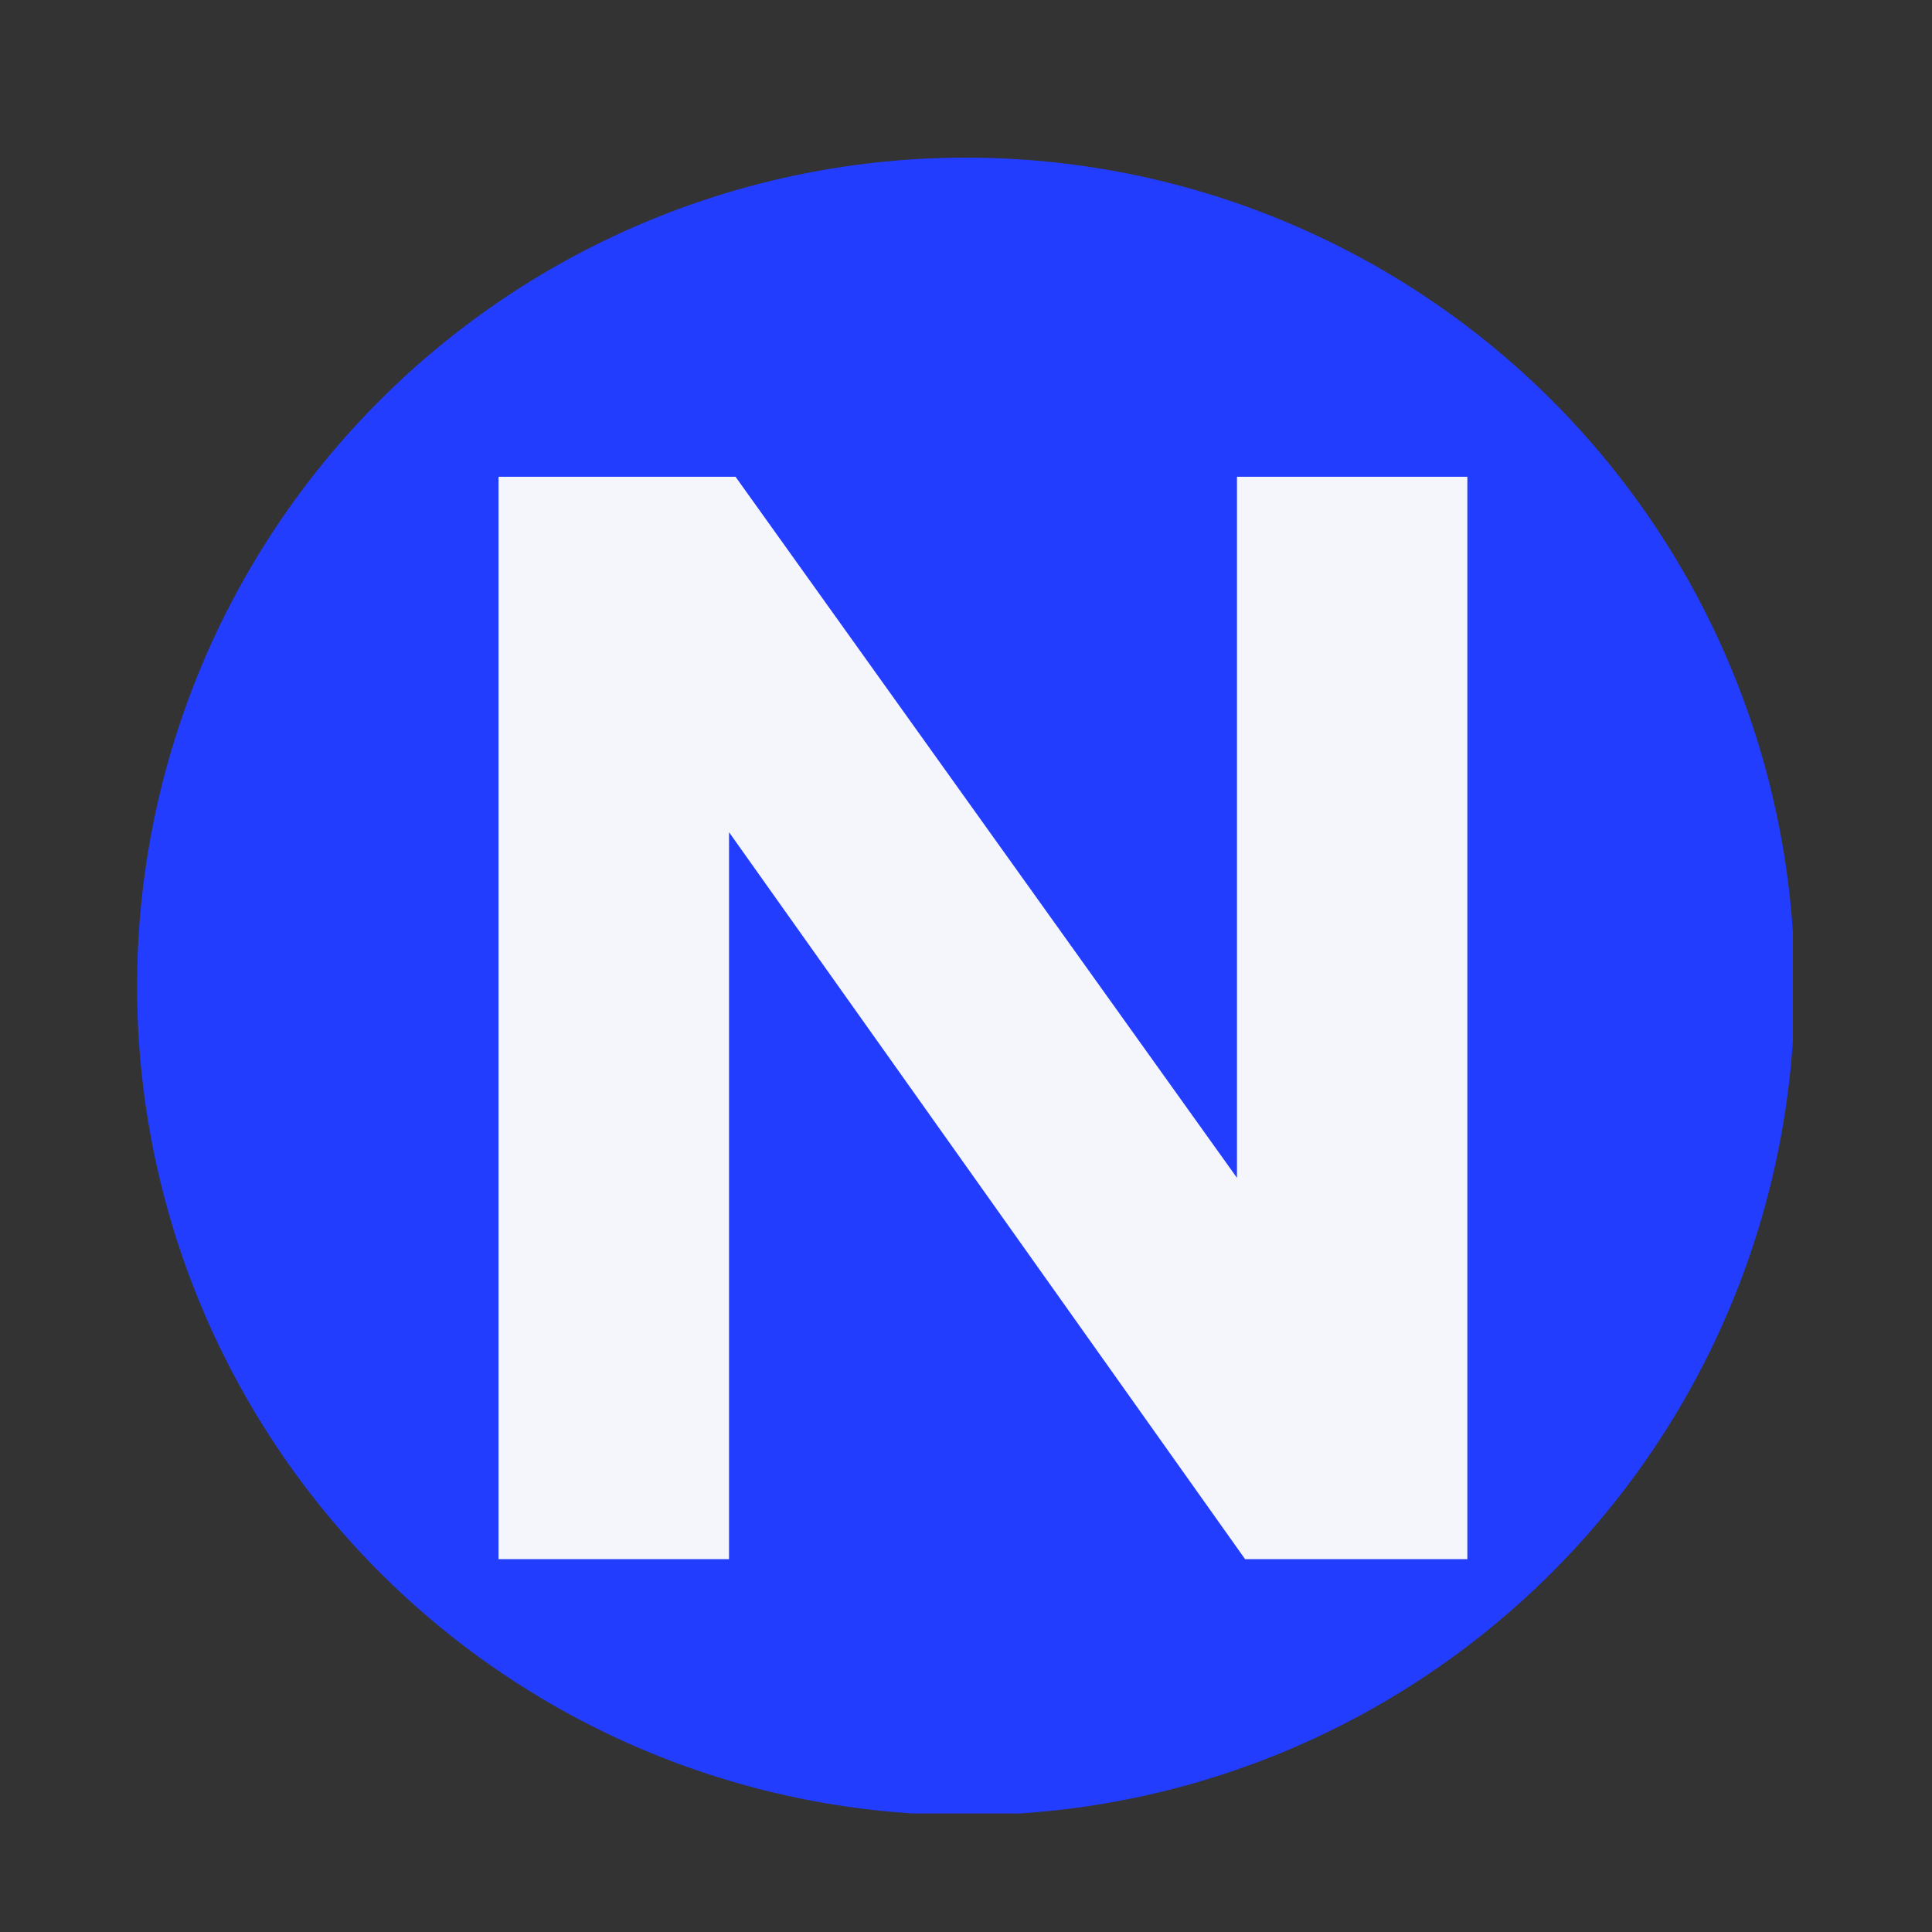
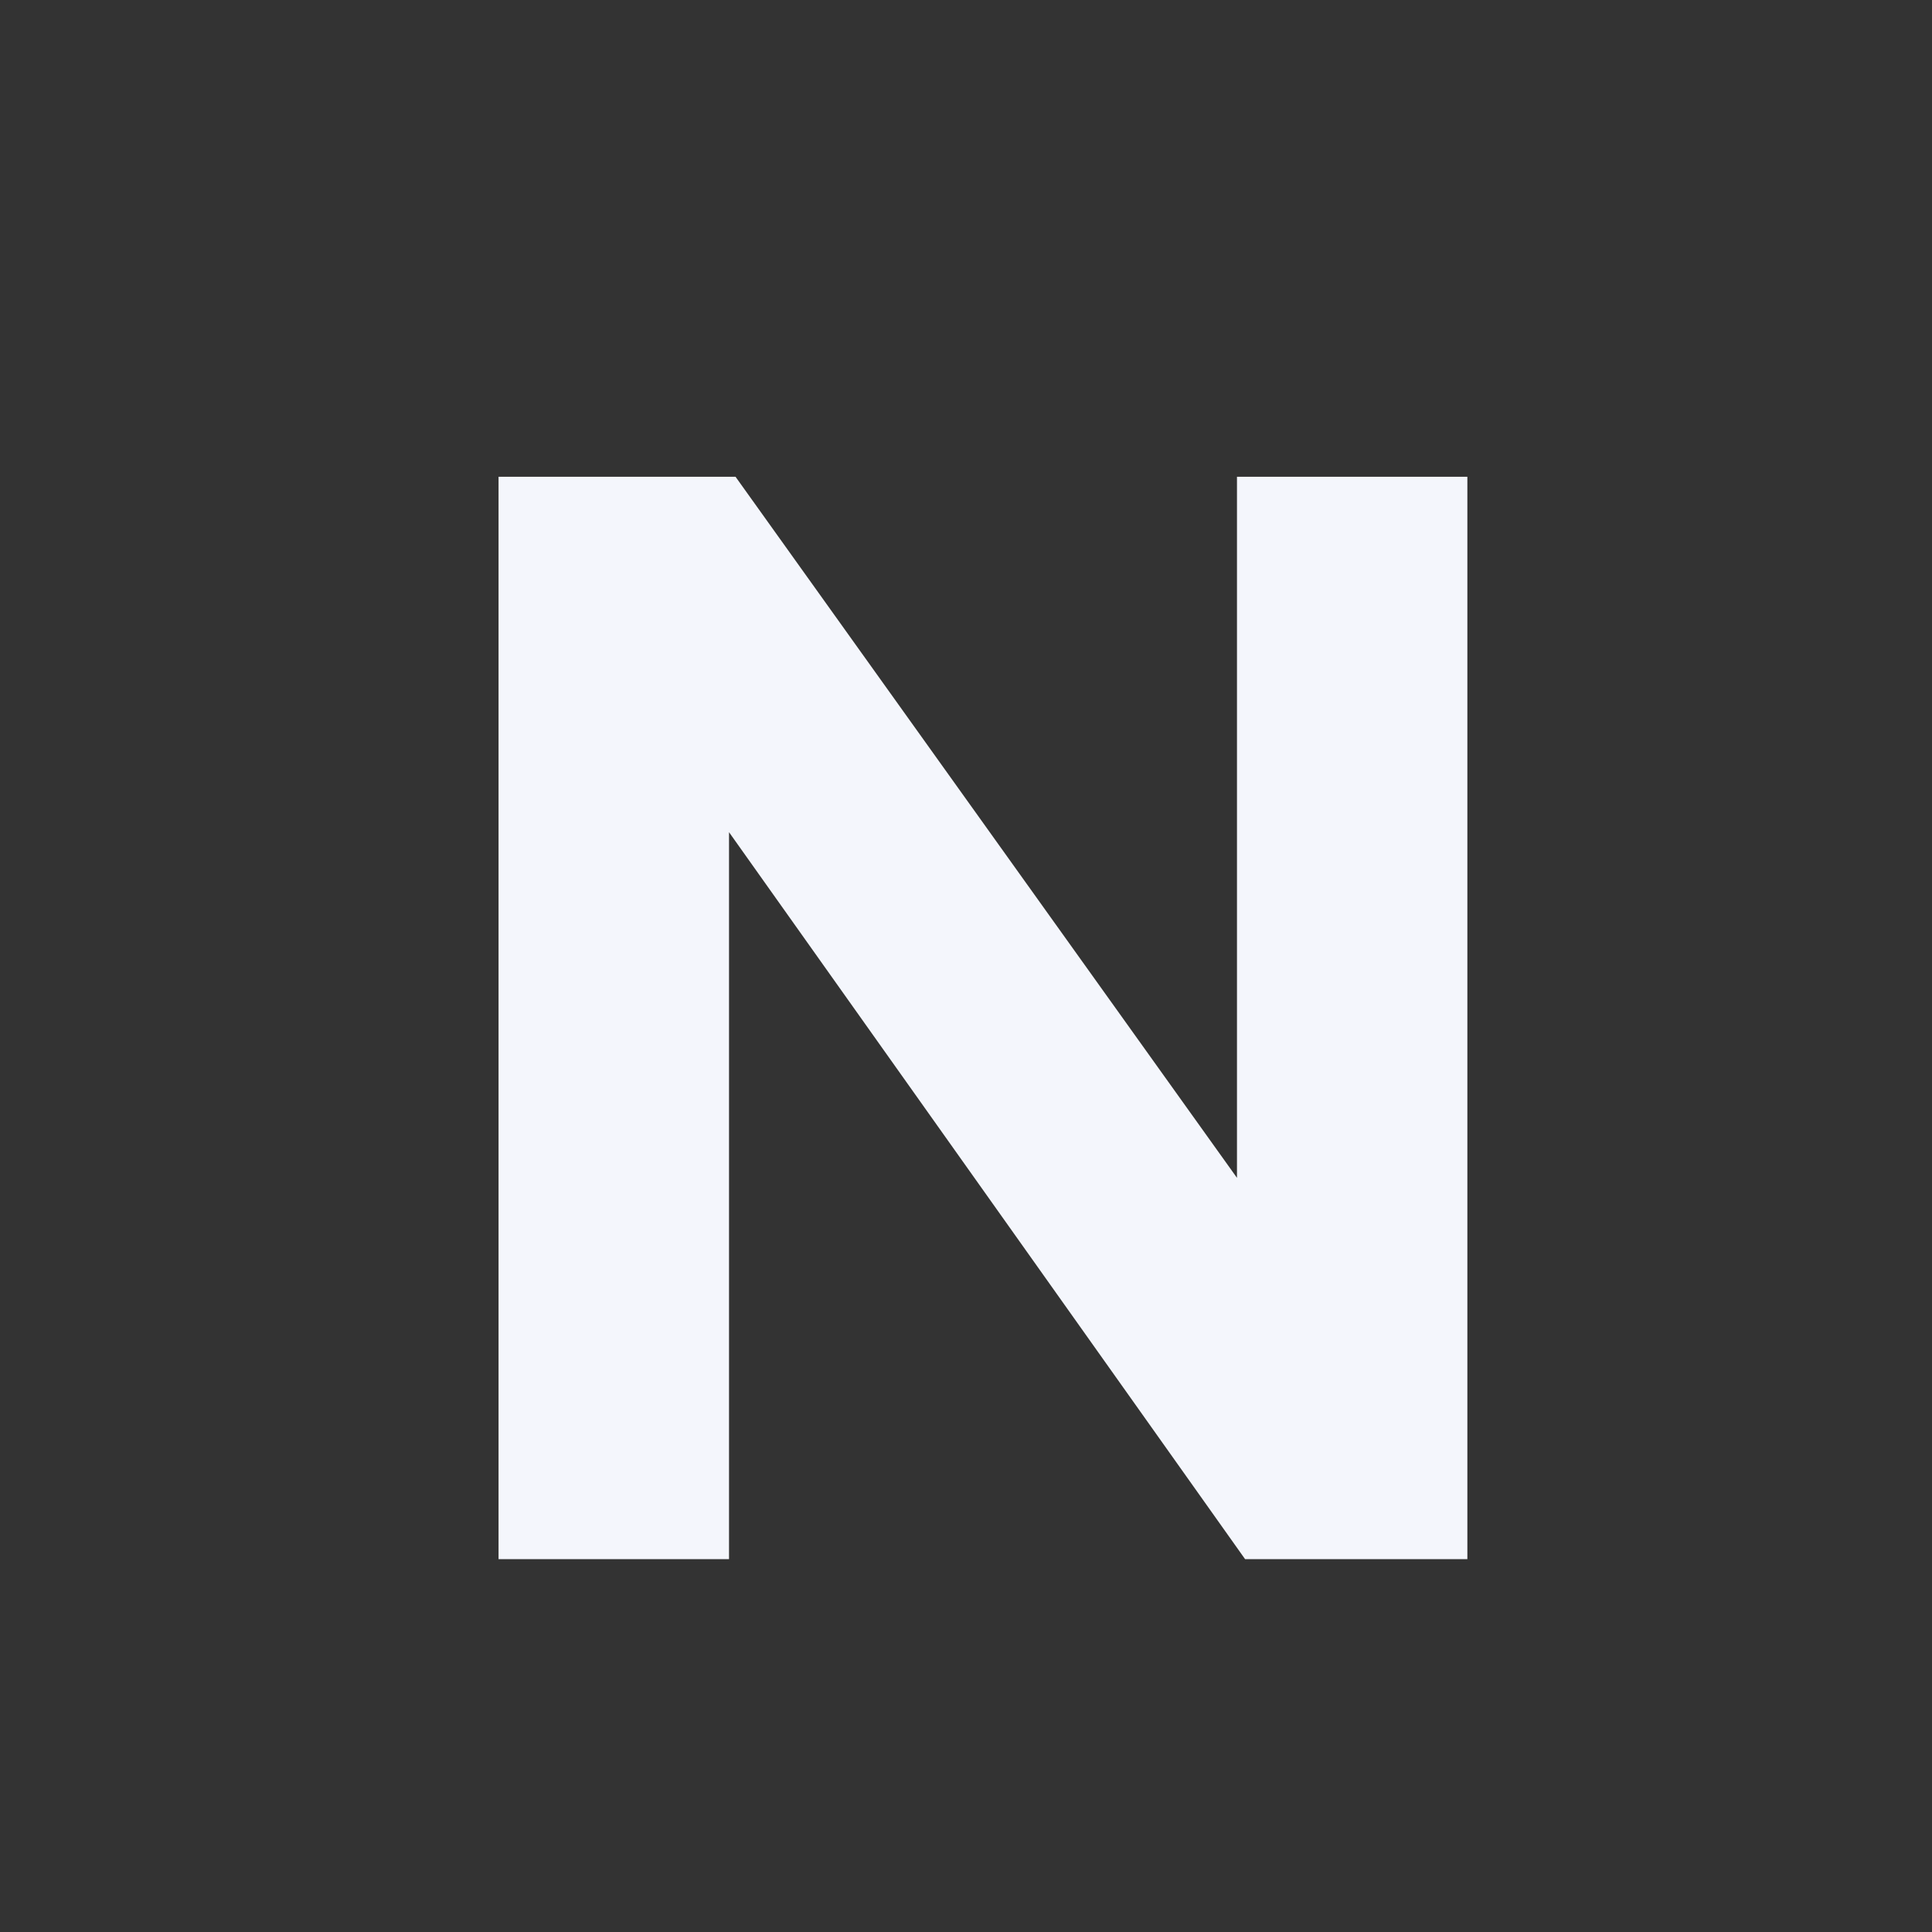
<svg xmlns="http://www.w3.org/2000/svg" width="500" zoomAndPan="magnify" viewBox="0 0 375 375" height="500" preserveAspectRatio="xMidYMid meet" version="1.0">
  <rect x="0" y="0" width="375" height="375" fill="#333333" stroke="none" />
  <defs>
    <g />
    <clipPath id="c45b4af819">
-       <path d="M 26.605 30.594 L 348 30.594 L 348 351.988 L 26.605 351.988 Z M 26.605 30.594 " clip-rule="nonzero" />
+       <path d="M 26.605 30.594 L 348 351.988 L 26.605 351.988 Z M 26.605 30.594 " clip-rule="nonzero" />
    </clipPath>
  </defs>
  <g clip-path="url(#c45b4af819)">
-     <path fill="#233dff" d="M 348.34 191.461 C 348.34 194.094 348.277 196.723 348.148 199.355 C 348.02 201.984 347.824 204.609 347.566 207.227 C 347.309 209.848 346.984 212.461 346.598 215.062 C 346.215 217.668 345.762 220.262 345.25 222.844 C 344.734 225.426 344.16 227.992 343.52 230.547 C 342.879 233.102 342.18 235.637 341.414 238.156 C 340.648 240.676 339.824 243.176 338.938 245.656 C 338.051 248.133 337.102 250.59 336.094 253.02 C 335.086 255.453 334.02 257.859 332.895 260.238 C 331.77 262.621 330.586 264.969 329.344 267.293 C 328.105 269.613 326.809 271.902 325.453 274.164 C 324.102 276.422 322.691 278.645 321.23 280.832 C 319.766 283.023 318.25 285.176 316.684 287.289 C 315.113 289.402 313.496 291.477 311.824 293.512 C 310.156 295.547 308.438 297.543 306.668 299.492 C 304.898 301.441 303.086 303.348 301.223 305.211 C 299.363 307.07 297.457 308.887 295.504 310.656 C 293.555 312.422 291.562 314.141 289.527 315.812 C 287.492 317.48 285.418 319.102 283.301 320.668 C 281.188 322.238 279.035 323.754 276.848 325.215 C 274.656 326.68 272.434 328.086 270.176 329.441 C 267.918 330.793 265.629 332.09 263.305 333.332 C 260.984 334.574 258.633 335.758 256.254 336.883 C 253.875 338.008 251.469 339.074 249.035 340.082 C 246.602 341.09 244.148 342.035 241.668 342.922 C 239.188 343.809 236.691 344.637 234.172 345.398 C 231.652 346.164 229.113 346.867 226.562 347.508 C 224.008 348.145 221.438 348.723 218.855 349.234 C 216.273 349.75 213.684 350.199 211.078 350.586 C 208.473 350.973 205.859 351.293 203.242 351.551 C 200.621 351.812 197.996 352.004 195.367 352.133 C 192.738 352.262 190.105 352.328 187.473 352.328 C 184.84 352.328 182.211 352.262 179.582 352.133 C 176.949 352.004 174.324 351.812 171.707 351.551 C 169.086 351.293 166.473 350.973 163.871 350.586 C 161.266 350.199 158.672 349.75 156.09 349.234 C 153.508 348.723 150.941 348.145 148.387 347.508 C 145.832 346.867 143.297 346.164 140.777 345.398 C 138.258 344.637 135.758 343.809 133.277 342.922 C 130.801 342.035 128.344 341.09 125.914 340.082 C 123.48 339.074 121.074 338.008 118.695 336.883 C 116.312 335.758 113.965 334.574 111.641 333.332 C 109.32 332.09 107.031 330.793 104.77 329.441 C 102.512 328.086 100.289 326.68 98.102 325.215 C 95.91 323.754 93.758 322.238 91.645 320.668 C 89.531 319.102 87.457 317.48 85.422 315.812 C 83.387 314.141 81.391 312.422 79.441 310.656 C 77.492 308.887 75.586 307.07 73.723 305.211 C 71.863 303.348 70.047 301.441 68.277 299.492 C 66.512 297.543 64.793 295.547 63.121 293.512 C 61.453 291.477 59.832 289.402 58.266 287.289 C 56.695 285.176 55.18 283.023 53.719 280.832 C 52.254 278.645 50.848 276.422 49.492 274.164 C 48.141 271.902 46.844 269.613 45.602 267.293 C 44.359 264.969 43.176 262.621 42.051 260.238 C 40.926 257.859 39.859 255.453 38.852 253.02 C 37.844 250.59 36.898 248.133 36.012 245.656 C 35.125 243.176 34.297 240.676 33.535 238.156 C 32.77 235.637 32.066 233.102 31.426 230.547 C 30.789 227.992 30.211 225.426 29.699 222.844 C 29.184 220.262 28.734 217.668 28.348 215.062 C 27.961 212.461 27.641 209.848 27.383 207.227 C 27.121 204.609 26.93 201.984 26.801 199.355 C 26.672 196.723 26.605 194.094 26.605 191.461 C 26.605 188.828 26.672 186.195 26.801 183.566 C 26.93 180.938 27.121 178.312 27.383 175.691 C 27.641 173.074 27.961 170.461 28.348 167.855 C 28.734 165.25 29.184 162.66 29.699 160.078 C 30.211 157.496 30.789 154.926 31.426 152.371 C 32.066 149.82 32.77 147.281 33.535 144.762 C 34.297 142.242 35.125 139.746 36.012 137.266 C 36.898 134.785 37.844 132.332 38.852 129.898 C 39.859 127.465 40.926 125.062 42.051 122.68 C 43.176 120.301 44.359 117.949 45.602 115.629 C 46.844 113.305 48.141 111.016 49.492 108.758 C 50.848 106.5 52.254 104.277 53.719 102.086 C 55.18 99.898 56.695 97.746 58.266 95.633 C 59.832 93.516 61.453 91.441 63.121 89.406 C 64.793 87.371 66.512 85.379 68.277 83.43 C 70.047 81.477 71.863 79.57 73.723 77.711 C 75.586 75.848 77.492 74.035 79.441 72.266 C 81.391 70.496 83.387 68.777 85.422 67.109 C 87.457 65.438 89.531 63.82 91.645 62.25 C 93.758 60.684 95.91 59.168 98.102 57.703 C 100.289 56.242 102.512 54.832 104.77 53.48 C 107.031 52.125 109.32 50.828 111.641 49.59 C 113.965 48.348 116.312 47.164 118.695 46.039 C 121.074 44.914 123.48 43.848 125.914 42.84 C 128.344 41.832 130.801 40.883 133.277 39.996 C 135.758 39.109 138.258 38.285 140.777 37.52 C 143.297 36.754 145.832 36.055 148.387 35.414 C 150.941 34.773 153.508 34.199 156.09 33.684 C 158.672 33.172 161.266 32.719 163.871 32.336 C 166.473 31.949 169.086 31.625 171.707 31.367 C 174.324 31.109 176.949 30.918 179.582 30.785 C 182.211 30.656 184.84 30.594 187.473 30.594 C 190.105 30.594 192.738 30.656 195.367 30.785 C 197.996 30.918 200.621 31.109 203.242 31.367 C 205.859 31.625 208.473 31.949 211.078 32.336 C 213.684 32.719 216.273 33.172 218.855 33.684 C 221.438 34.199 224.008 34.773 226.562 35.414 C 229.113 36.055 231.652 36.754 234.172 37.52 C 236.691 38.285 239.188 39.109 241.668 39.996 C 244.148 40.883 246.602 41.832 249.035 42.84 C 251.469 43.848 253.875 44.914 256.254 46.039 C 258.633 47.164 260.984 48.348 263.305 49.59 C 265.629 50.828 267.918 52.125 270.176 53.48 C 272.434 54.832 274.656 56.242 276.848 57.703 C 279.035 59.168 281.188 60.684 283.301 62.25 C 285.418 63.82 287.492 65.438 289.527 67.109 C 291.562 68.777 293.555 70.496 295.504 72.266 C 297.457 74.035 299.363 75.848 301.223 77.711 C 303.086 79.57 304.898 81.477 306.668 83.43 C 308.438 85.379 310.156 87.371 311.824 89.406 C 313.496 91.441 315.113 93.516 316.684 95.633 C 318.25 97.746 319.766 99.898 321.23 102.086 C 322.691 104.277 324.102 106.5 325.453 108.758 C 326.809 111.016 328.105 113.305 329.344 115.629 C 330.586 117.949 331.77 120.301 332.895 122.68 C 334.02 125.062 335.086 127.465 336.094 129.898 C 337.102 132.332 338.051 134.785 338.938 137.266 C 339.824 139.746 340.648 142.242 341.414 144.762 C 342.18 147.281 342.879 149.82 343.52 152.371 C 344.16 154.926 344.734 157.496 345.25 160.078 C 345.762 162.66 346.215 165.25 346.598 167.855 C 346.984 170.461 347.309 173.074 347.566 175.691 C 347.824 178.312 348.016 180.938 348.148 183.566 C 348.277 186.195 348.34 188.828 348.34 191.461 Z M 348.34 191.461 " fill-opacity="1" fill-rule="nonzero" />
-   </g>
+     </g>
  <g fill="#f4f6fc" fill-opacity="1">
    <g transform="translate(75.987, 302.635)">
      <g>
        <path d="M 208.828 0 L 208.828 -210.094 L 164.109 -210.094 L 164.109 -74.016 L 66.781 -210.094 L 20.781 -210.094 L 20.781 0 L 65.516 0 L 65.516 -141.109 L 165.688 0 Z M 208.828 0 " />
      </g>
    </g>
  </g>
</svg>